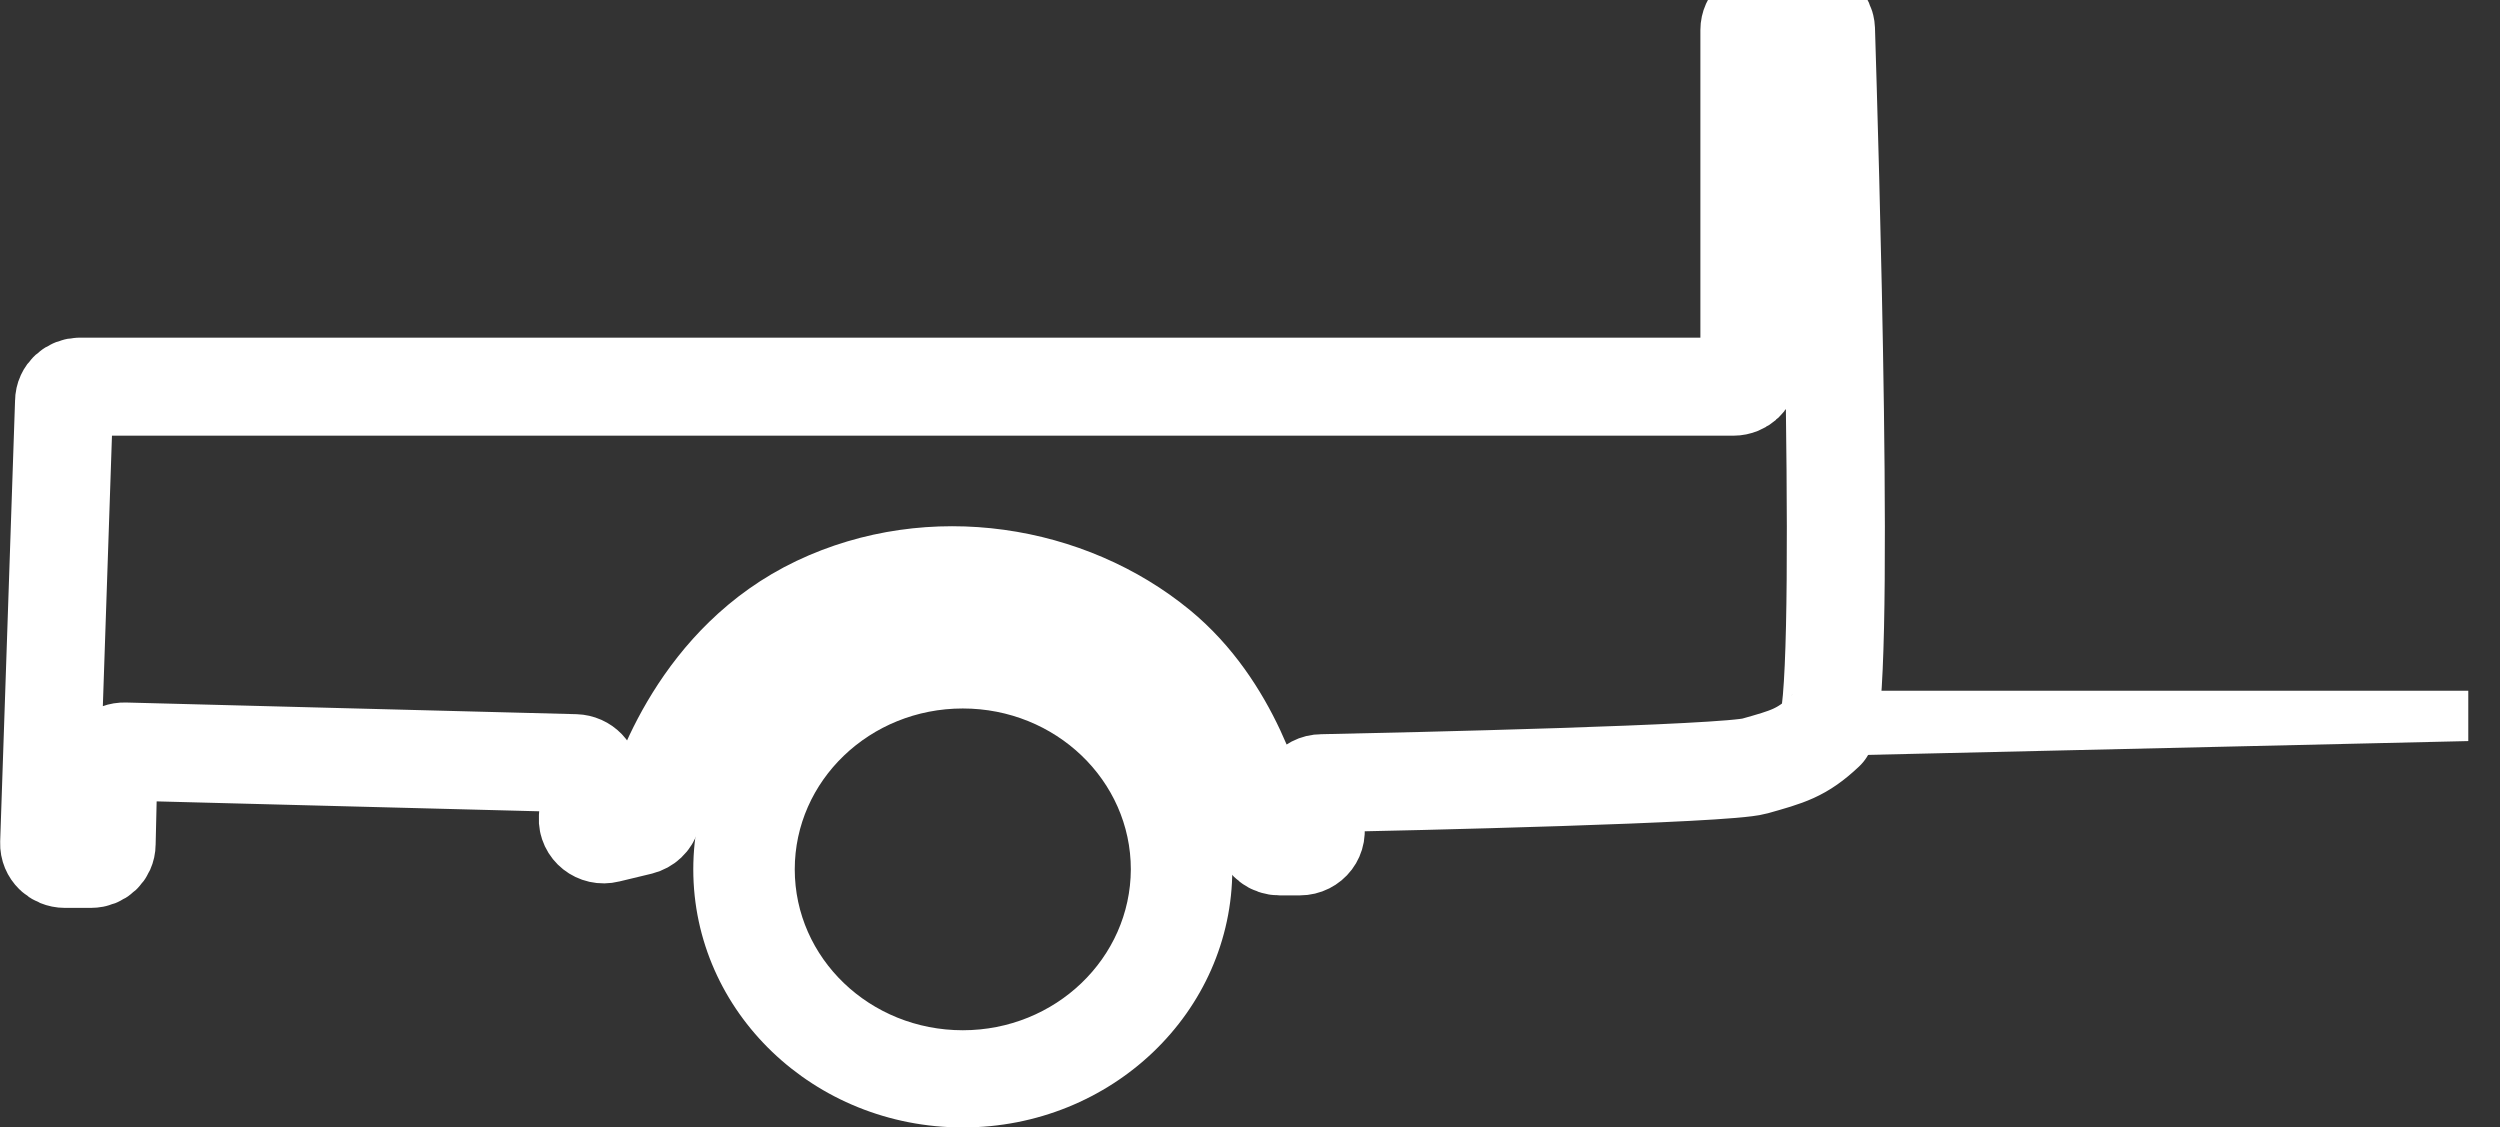
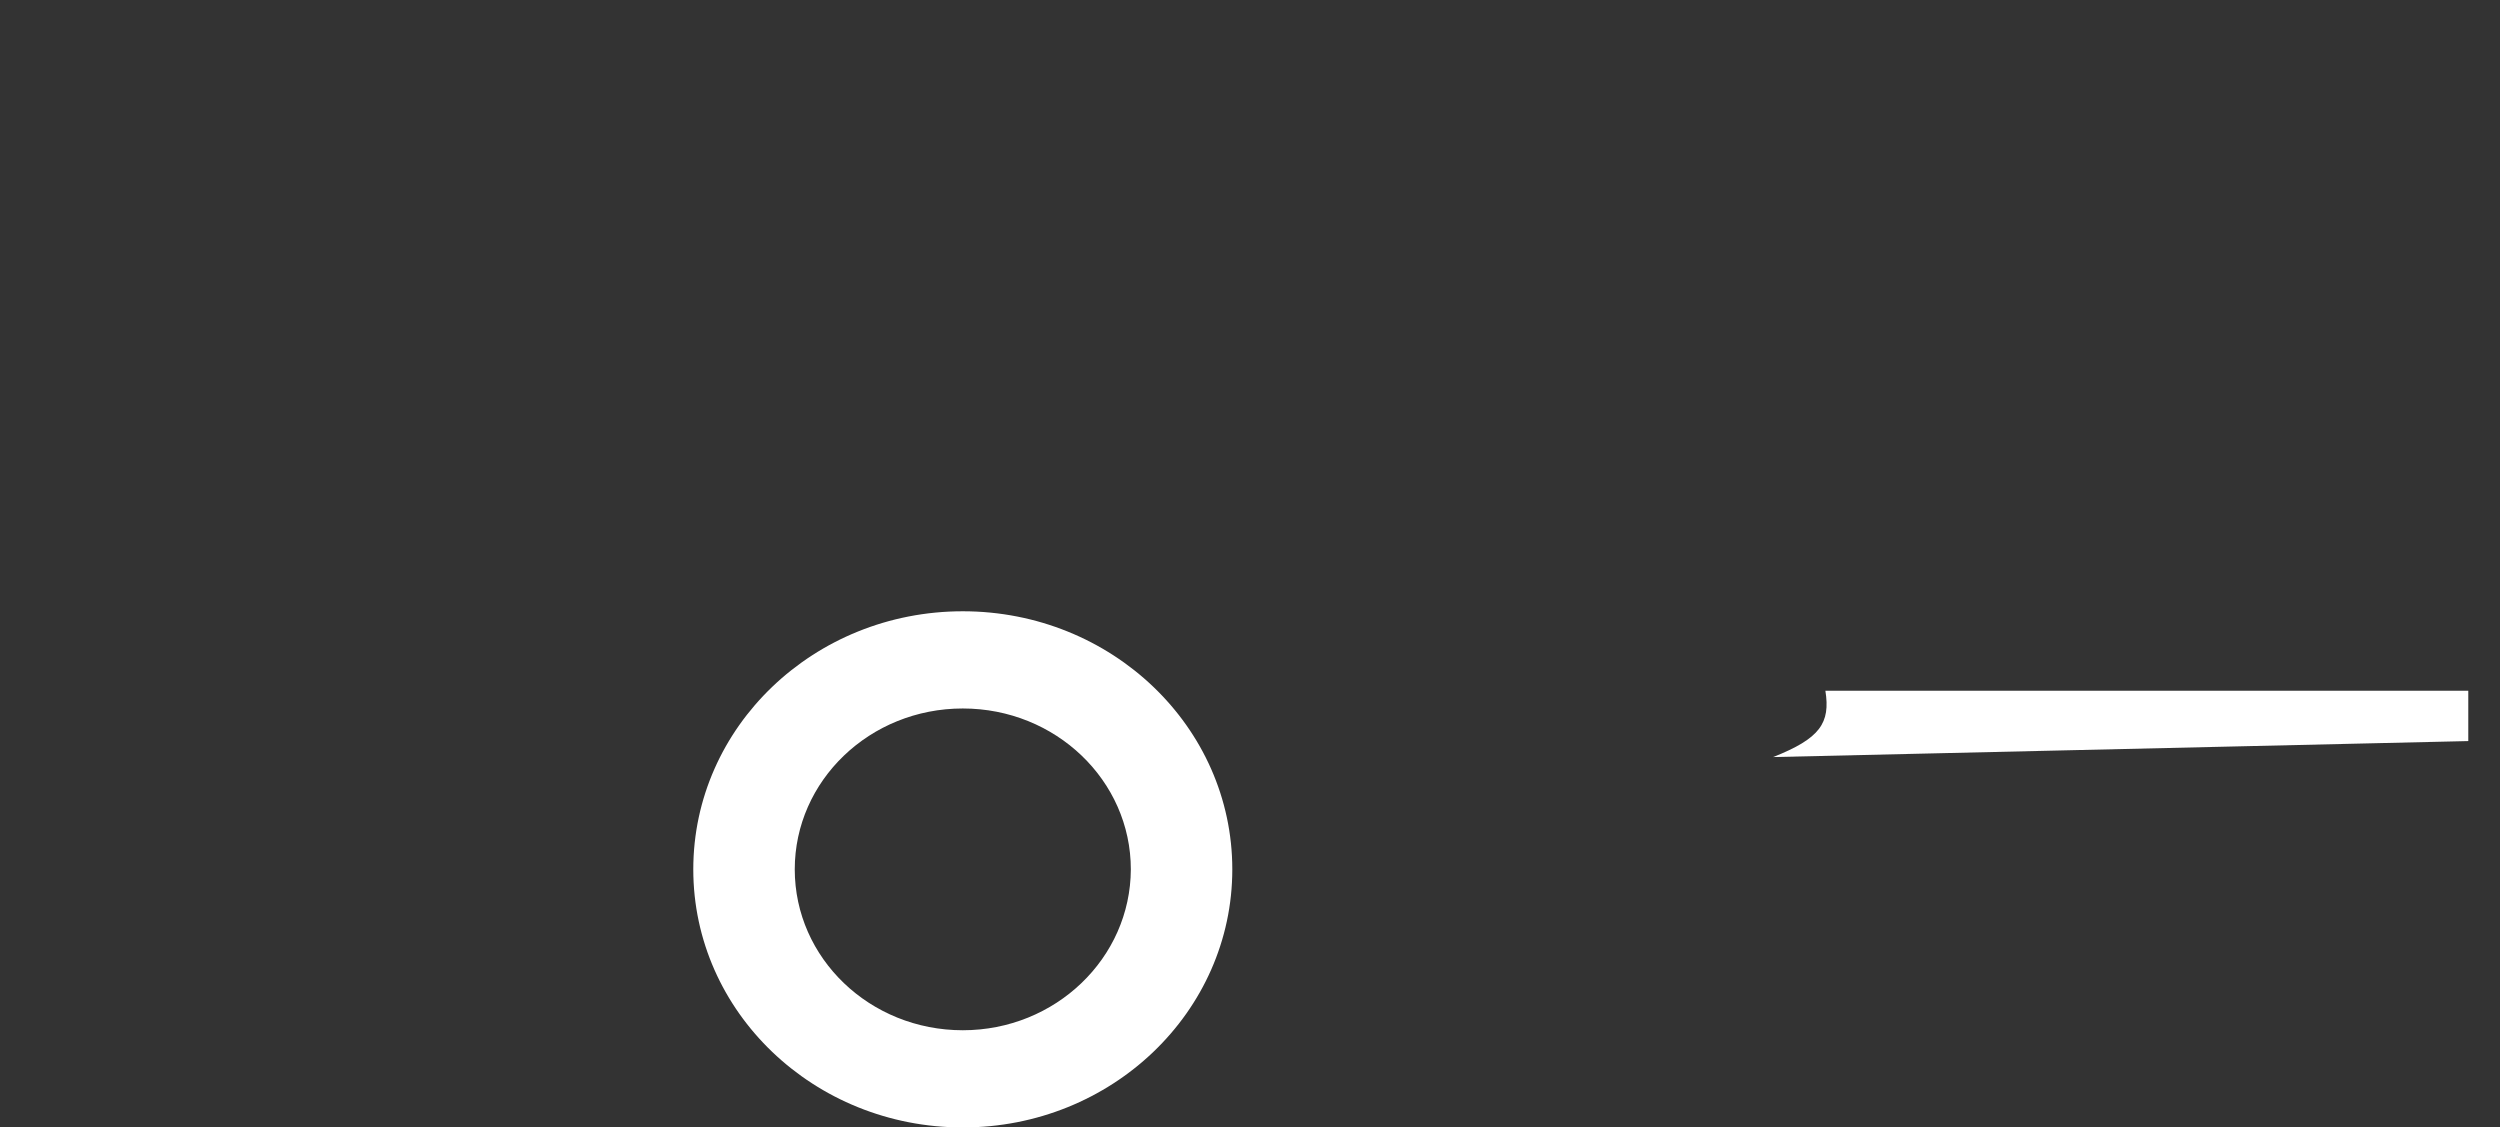
<svg xmlns="http://www.w3.org/2000/svg" width="51" height="23" color="white" viewBox="0 0 51 23" fill="none">
  <rect x="0" y="0" width="51" height="23" fill="#333333" stroke="none" />
  <path d="M19.641 12.47C16.604 12.47 14.143 14.827 14.143 17.735C14.143 20.644 16.604 23 19.641 23C22.678 23 25.139 20.644 25.139 17.735C25.139 14.827 22.678 12.47 19.641 12.47ZM19.641 21.017C17.744 21.017 16.213 19.546 16.213 17.735C16.213 15.925 17.744 14.453 19.641 14.453C21.538 14.453 23.069 15.925 23.069 17.735C23.062 19.546 21.532 21.017 19.641 21.017Z" fill="currentColor" />
-   <path d="M13.059 16.851C13.176 16.821 13.263 16.738 13.294 16.631C13.48 15.949 14.298 13.479 16.678 12.346C19.015 11.236 21.798 11.705 23.639 13.218C25.114 14.429 25.641 16.346 25.79 17.023C25.821 17.165 25.951 17.266 26.106 17.266H26.515C26.738 17.266 26.893 17.059 26.825 16.857L26.664 16.382C26.595 16.186 26.744 15.978 26.961 15.978C28.715 15.943 35.211 15.794 35.794 15.628C36.463 15.438 36.754 15.367 37.238 14.91C37.678 14.495 37.312 2.647 37.25 0.599C37.244 0.433 37.101 0.297 36.928 0.297H36.017C35.837 0.297 35.688 0.439 35.688 0.611V7.574C35.688 7.746 35.539 7.888 35.36 7.888H1.629C1.456 7.888 1.307 8.019 1.307 8.191L1.003 17.201C0.997 17.379 1.146 17.521 1.325 17.521H1.852C2.032 17.521 2.175 17.385 2.175 17.219C2.187 16.691 2.199 16.162 2.212 15.634C2.218 15.462 2.367 15.325 2.547 15.331C5.608 15.409 8.67 15.492 11.732 15.569C11.918 15.575 12.061 15.723 12.048 15.901L11.992 16.691C11.98 16.904 12.185 17.064 12.395 17.011L13.059 16.851Z" stroke="currentColor" stroke-width="2" stroke-miterlimit="10" />
  <path d="M37.238 14.091H50.353V15.118L36.172 15.444C37.132 15.064 37.343 14.75 37.238 14.091Z" fill="currentColor" />
</svg>